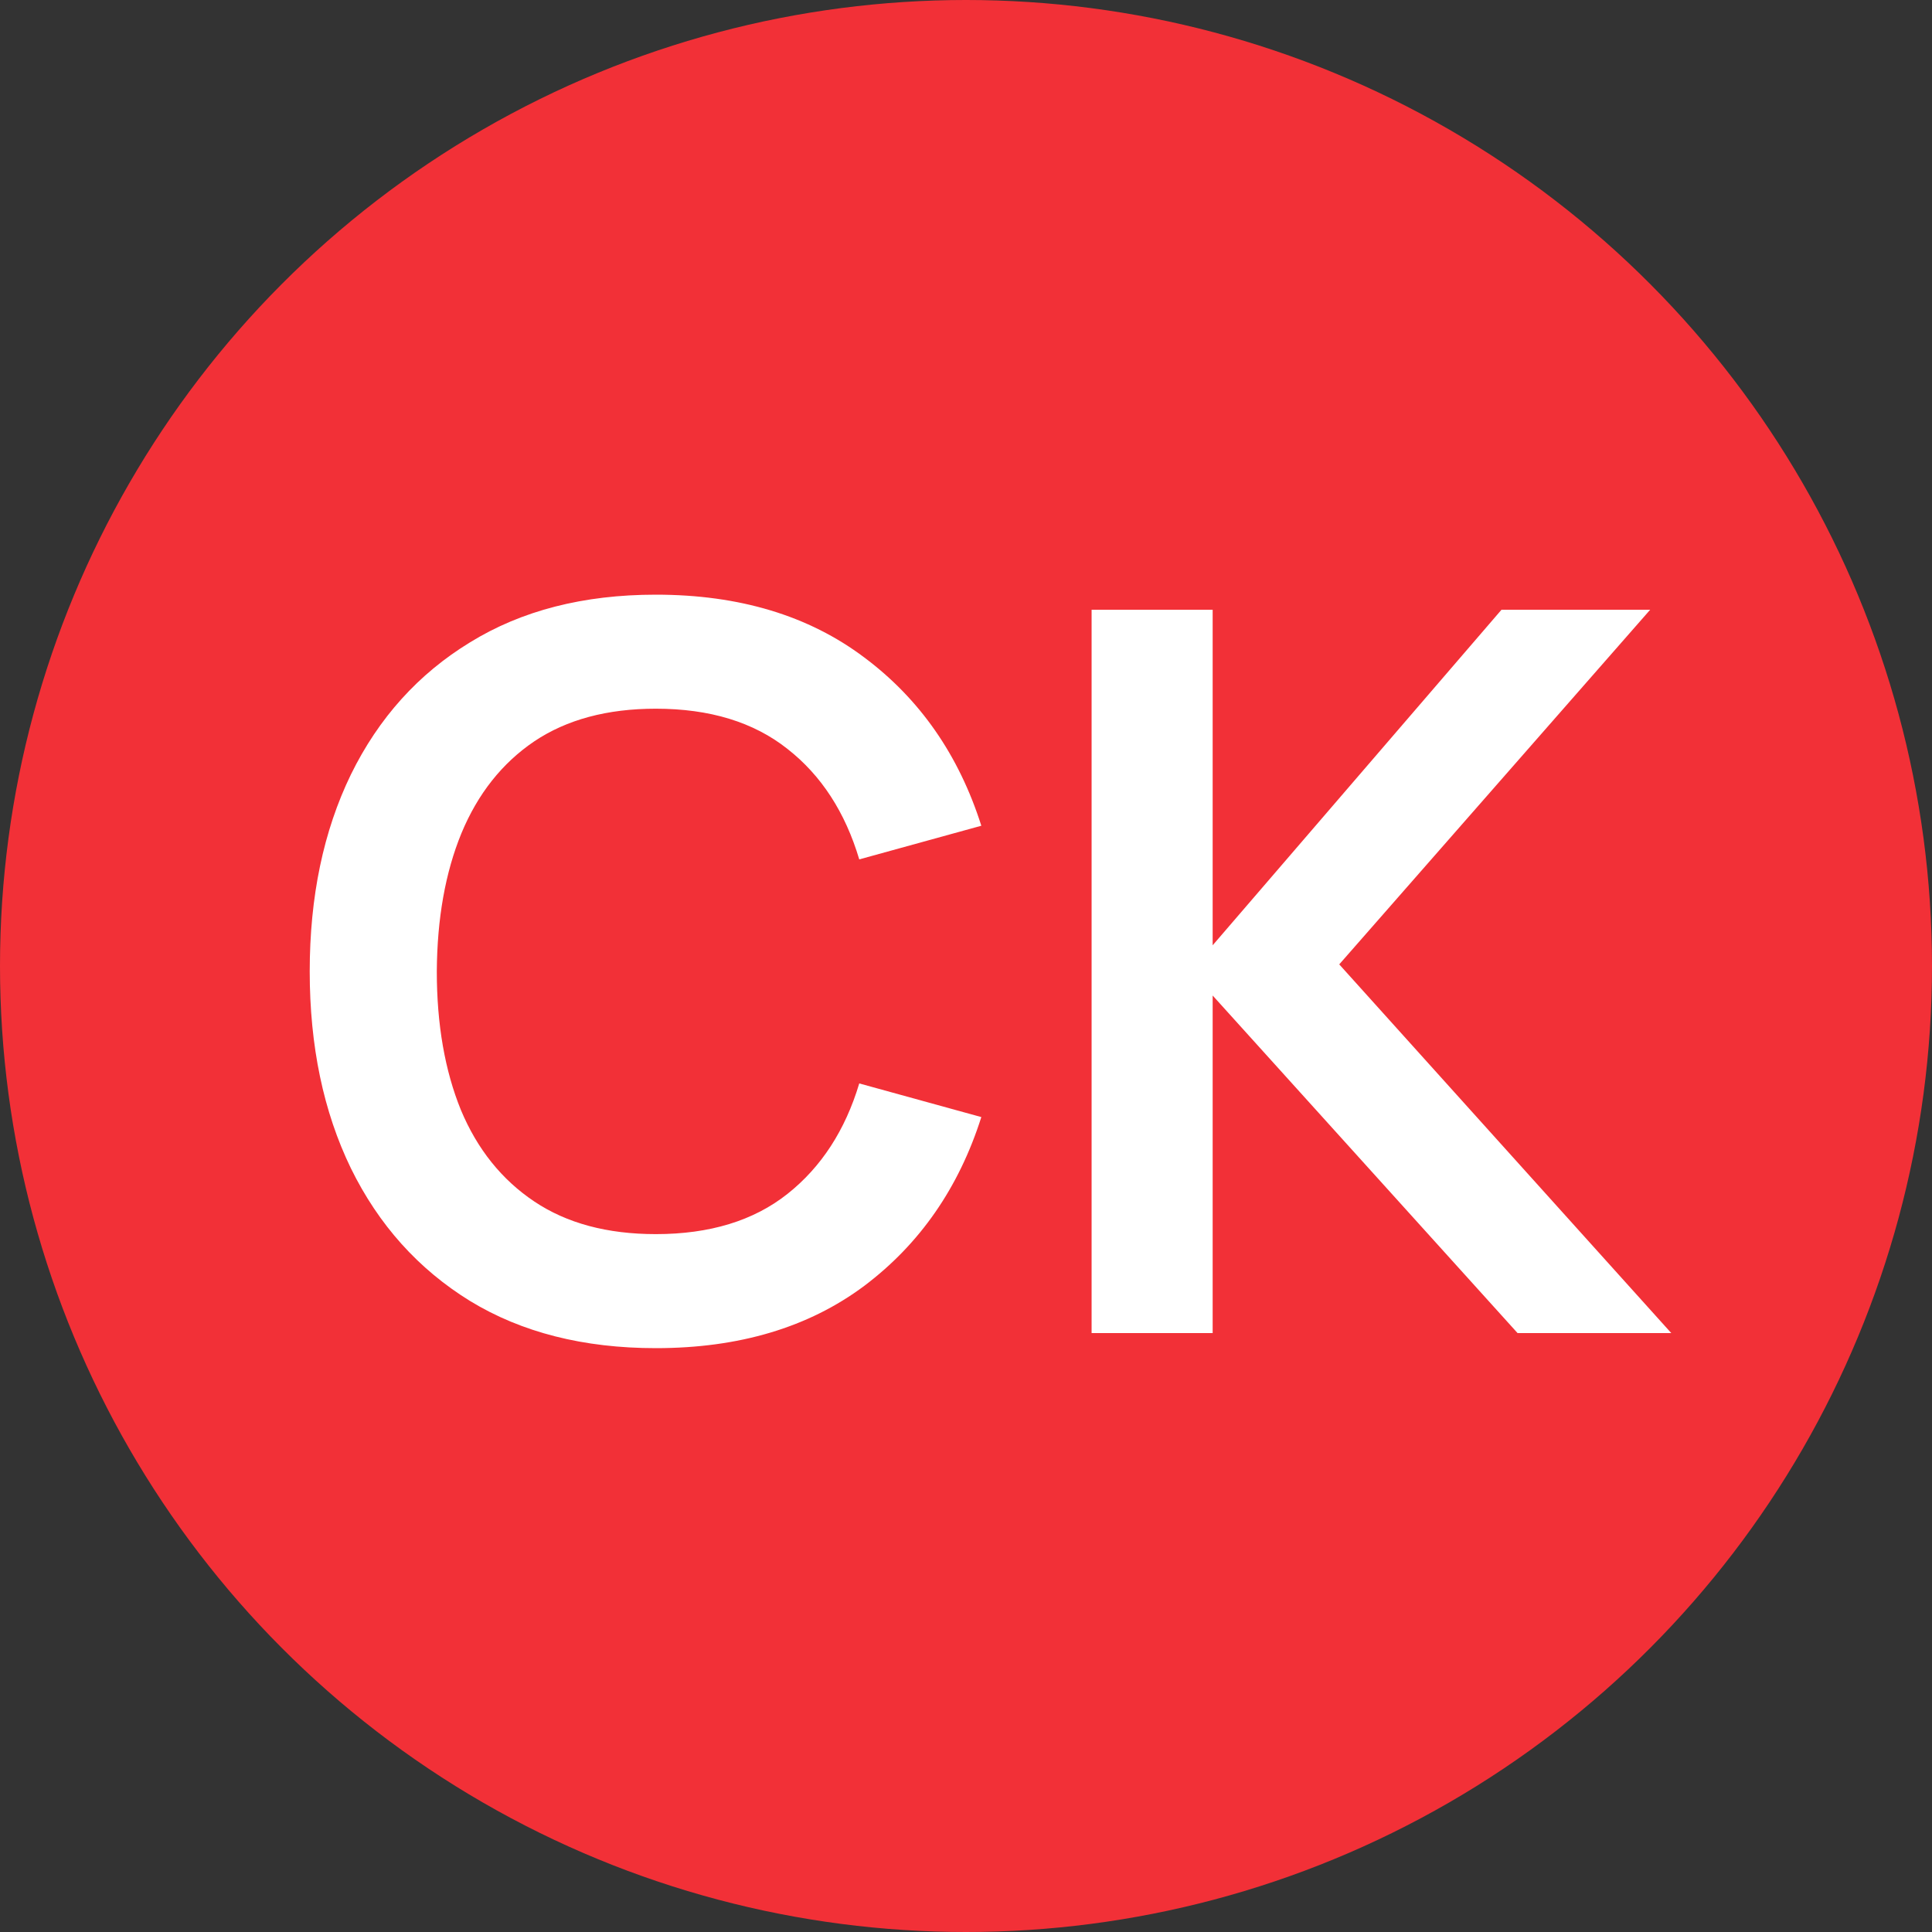
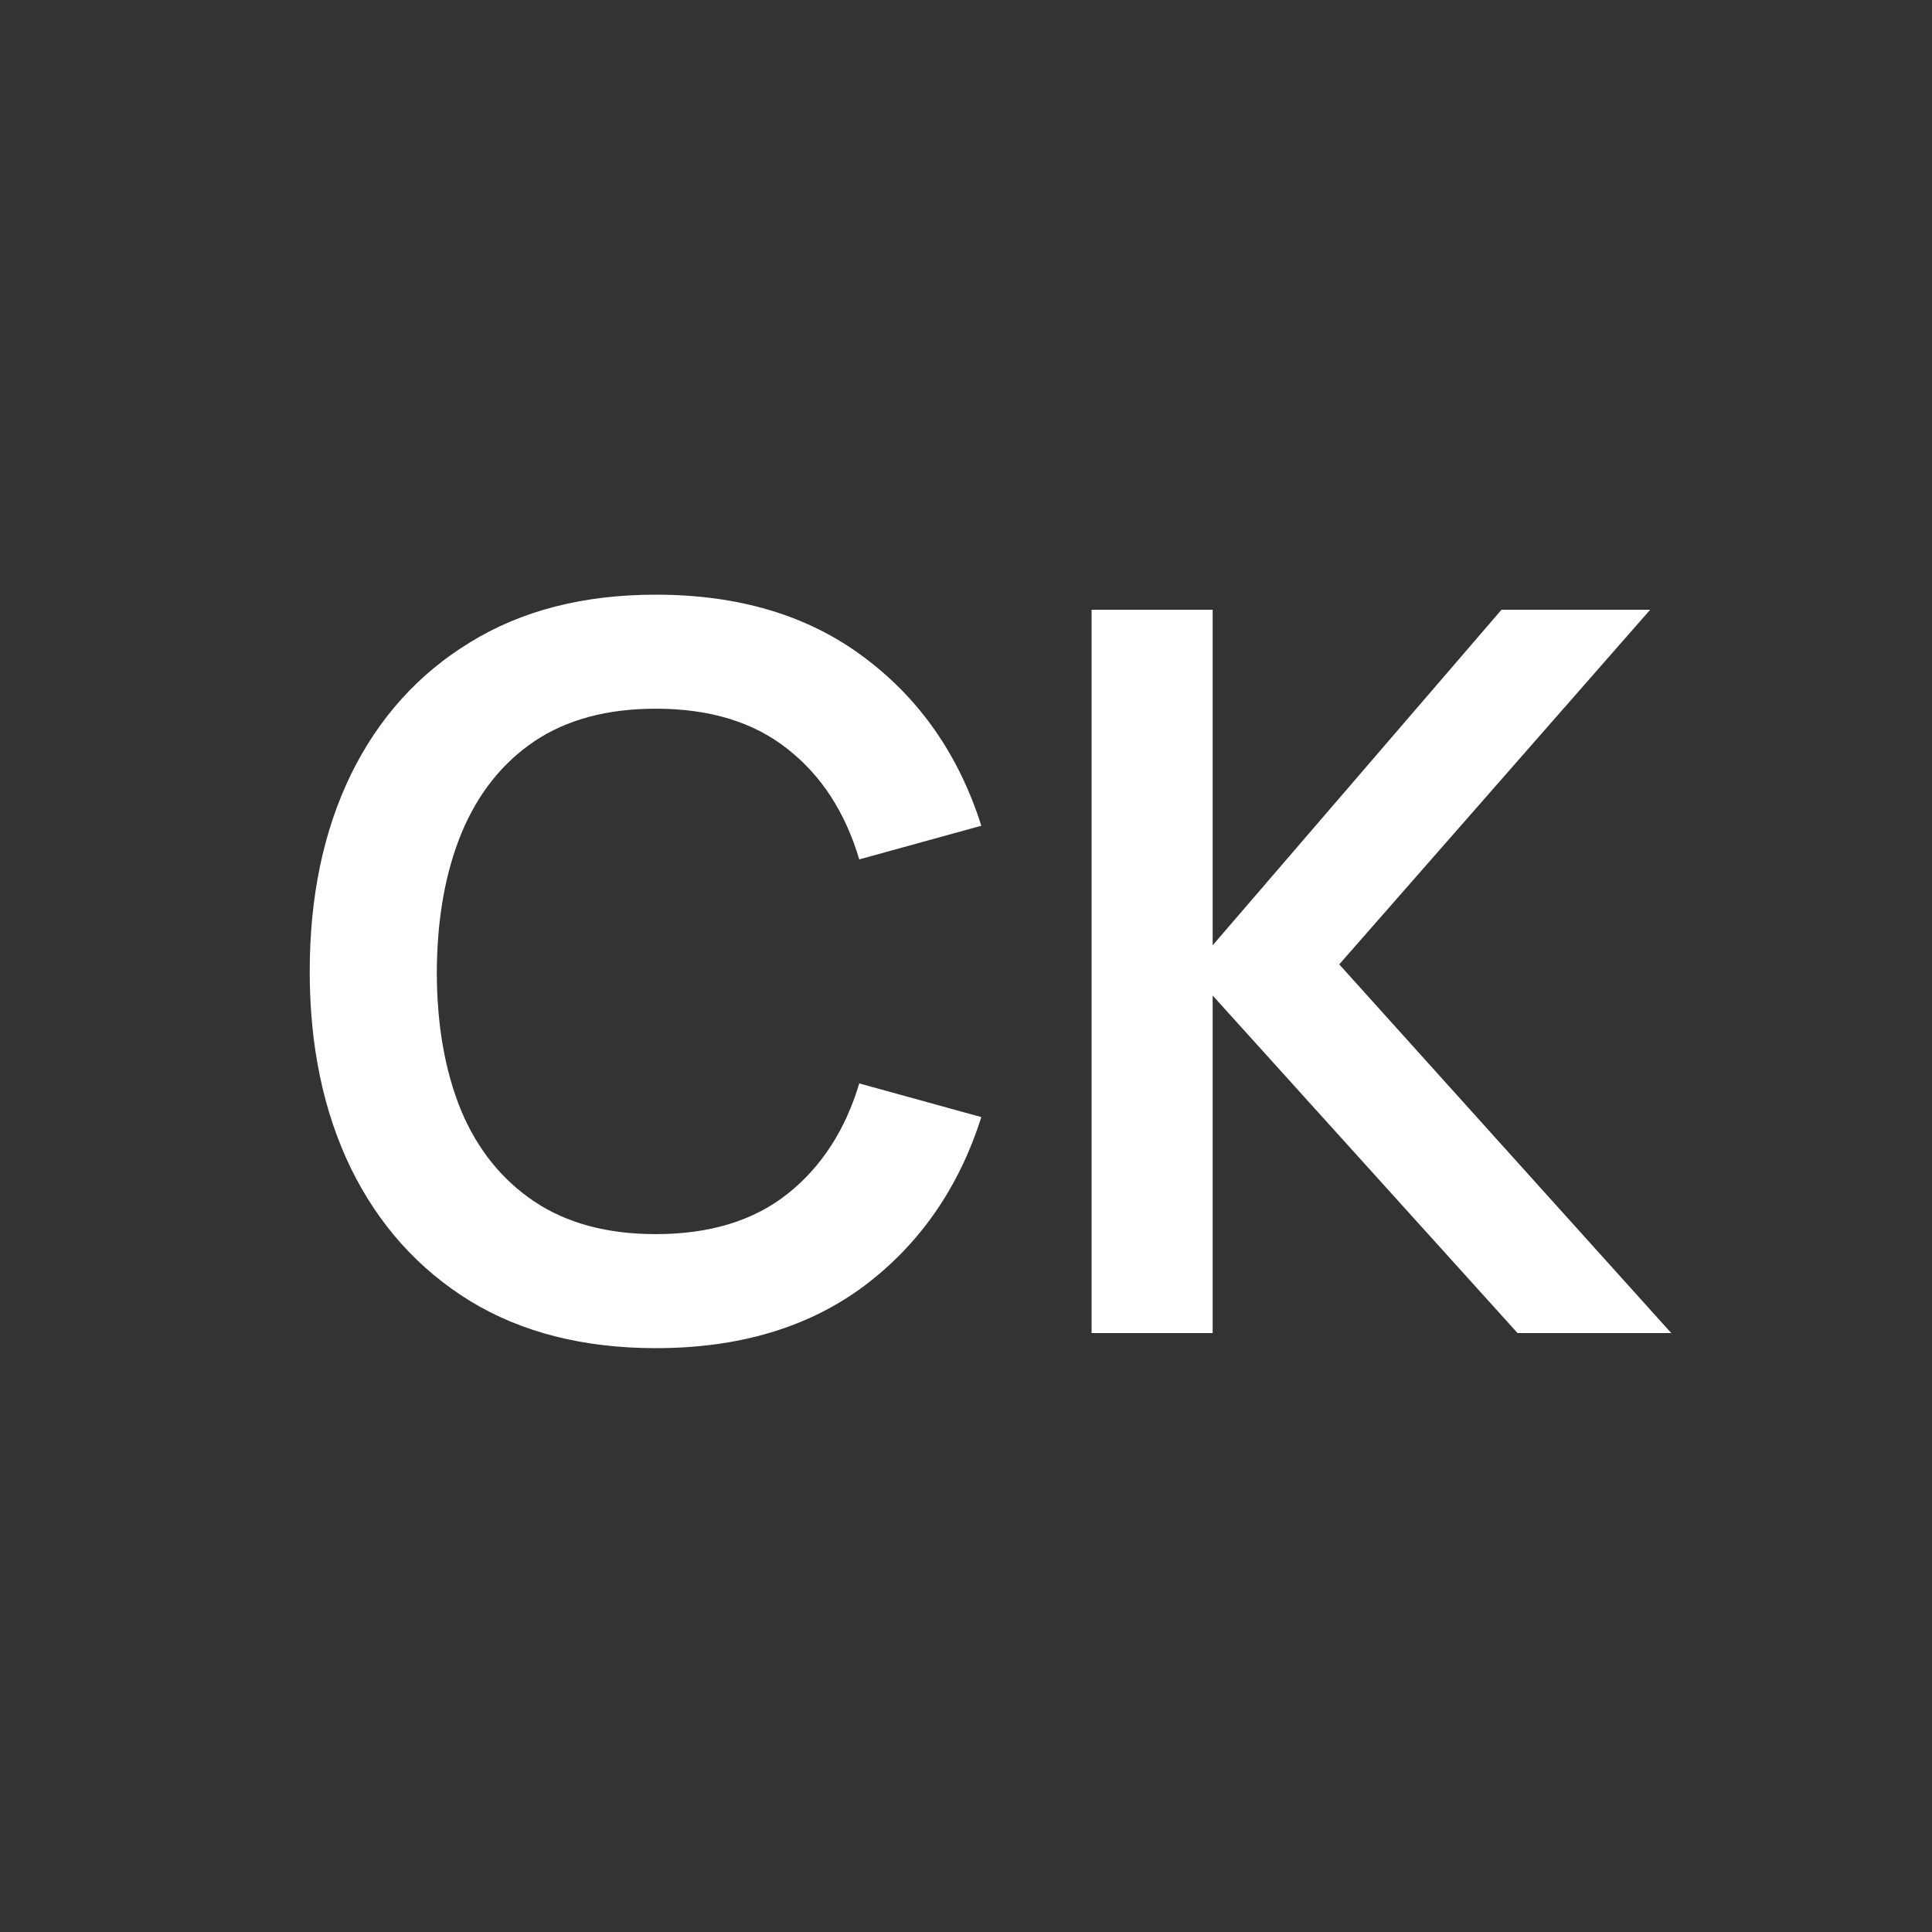
<svg xmlns="http://www.w3.org/2000/svg" width="100" height="100" viewBox="0 0 100 100" fill="none">
  <rect x="0" y="0" width="100" height="100" fill="#333333" stroke="none" />
-   <circle cx="50" cy="50" r="50" fill="#F23037" />
-   <path d="M33.945 69.78C30.201 69.78 26.994 68.965 24.325 67.336C21.655 65.689 19.601 63.401 18.163 60.472C16.741 57.543 16.031 54.145 16.031 50.28C16.031 46.415 16.741 43.017 18.163 40.088C19.601 37.159 21.655 34.879 24.325 33.25C26.994 31.603 30.201 30.78 33.945 30.78C38.261 30.78 41.857 31.863 44.735 34.03C47.612 36.179 49.631 39.083 50.793 42.74L44.475 44.482C43.747 42.038 42.507 40.131 40.757 38.762C39.006 37.375 36.735 36.682 33.945 36.682C31.431 36.682 29.334 37.245 27.653 38.372C25.989 39.499 24.732 41.085 23.883 43.13C23.051 45.158 22.626 47.541 22.609 50.28C22.609 53.019 23.025 55.411 23.857 57.456C24.706 59.484 25.971 61.061 27.653 62.188C29.334 63.315 31.431 63.878 33.945 63.878C36.735 63.878 39.006 63.185 40.757 61.798C42.507 60.411 43.747 58.505 44.475 56.078L50.793 57.82C49.631 61.477 47.612 64.389 44.735 66.556C41.857 68.705 38.261 69.78 33.945 69.78ZM56.501 69V31.56H62.767V48.928L77.717 31.56H85.413L69.319 49.916L86.505 69H78.549L62.767 51.528V69H56.501Z" fill="white" />
+   <path d="M33.945 69.78C30.201 69.78 26.994 68.965 24.325 67.336C21.655 65.689 19.601 63.401 18.163 60.472C16.741 57.543 16.031 54.145 16.031 50.28C16.031 46.415 16.741 43.017 18.163 40.088C19.601 37.159 21.655 34.879 24.325 33.25C26.994 31.603 30.201 30.78 33.945 30.78C38.261 30.78 41.857 31.863 44.735 34.03C47.612 36.179 49.631 39.083 50.793 42.74L44.475 44.482C43.747 42.038 42.507 40.131 40.757 38.762C39.006 37.375 36.735 36.682 33.945 36.682C31.431 36.682 29.334 37.245 27.653 38.372C25.989 39.499 24.732 41.085 23.883 43.13C23.051 45.158 22.626 47.541 22.609 50.28C22.609 53.019 23.025 55.411 23.857 57.456C24.706 59.484 25.971 61.061 27.653 62.188C29.334 63.315 31.431 63.878 33.945 63.878C36.735 63.878 39.006 63.185 40.757 61.798C42.507 60.411 43.747 58.505 44.475 56.078L50.793 57.82C49.631 61.477 47.612 64.389 44.735 66.556C41.857 68.705 38.261 69.78 33.945 69.78ZM56.501 69V31.56H62.767V48.928L77.717 31.56H85.413L69.319 49.916L86.505 69H78.549L62.767 51.528V69H56.501" fill="white" />
</svg>